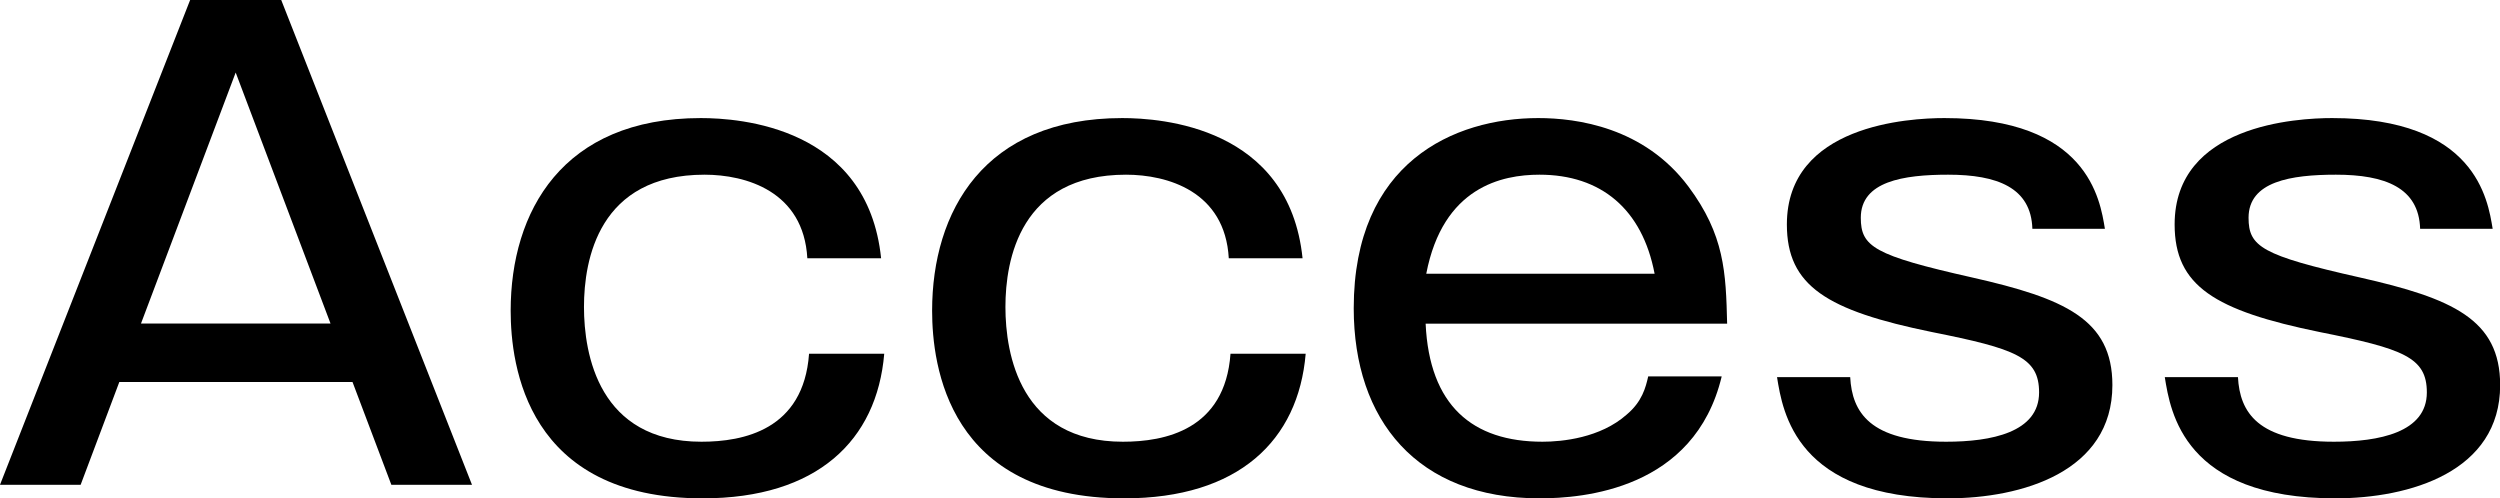
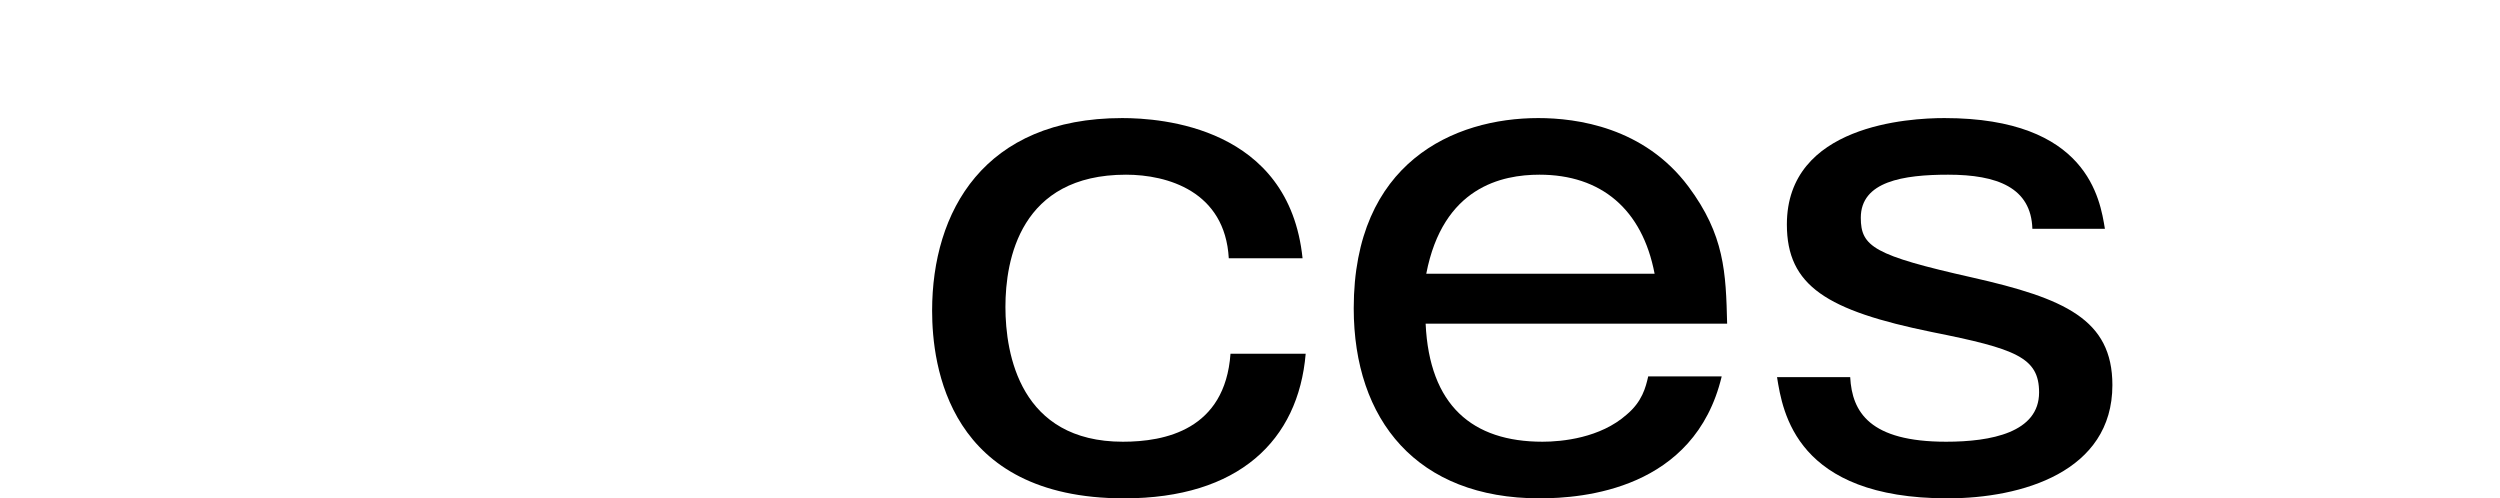
<svg xmlns="http://www.w3.org/2000/svg" id="_レイヤー_2" viewBox="0 0 160.28 31.95">
  <g id="_レイヤー_2-2">
-     <path d="M18.03,0l12.23,31.08h-5.17l-2.49-6.59H7.65l-2.48,6.59H0L12.19,0h5.84ZM15.11,4.65l-6.07,16.09h12.15L15.11,4.65Z" />
-     <path d="M56.69,22.68c-.47,5.56-4.3,9.27-11.64,9.27-11.28,0-12.31-8.52-12.31-12.03,0-6.35,3.31-12.35,12.19-12.35,2.48,0,10.69.55,11.56,8.99h-4.73c-.24-4.3-3.94-5.36-6.59-5.36-6.78,0-7.73,5.44-7.73,8.48s.95,8.64,7.53,8.64c2.68,0,6.55-.75,6.9-5.64h4.81Z" />
    <path d="M83.71,22.68c-.47,5.56-4.3,9.27-11.64,9.27-11.28,0-12.31-8.52-12.31-12.03,0-6.35,3.31-12.35,12.19-12.35,2.48,0,10.69.55,11.56,8.99h-4.73c-.24-4.3-3.94-5.36-6.59-5.36-6.78,0-7.73,5.44-7.73,8.48s.95,8.64,7.53,8.64c2.68,0,6.55-.75,6.9-5.64h4.81Z" />
    <path d="M110.38,24.14c-1.74,7.26-8.91,7.81-11.68,7.81-7.85,0-11.91-5.01-11.91-12.19,0-9.35,6.43-12.19,11.83-12.19,2.48,0,6.78.59,9.62,4.38,2.33,3.12,2.41,5.52,2.49,8.8h-19.33c.24,5.25,3,7.57,7.49,7.57,1.26,0,3.71-.24,5.4-1.74.99-.83,1.22-1.74,1.38-2.45h4.69ZM106.08,17.55c-.79-4.14-3.43-6.35-7.38-6.35-2.41,0-6.19.79-7.26,6.35h14.63Z" />
    <path d="M118.62,24.18c.12,2.25,1.26,4.14,6.15,4.14,2.88,0,5.96-.59,5.96-3.16,0-2.25-1.5-2.8-6.86-3.87-6.75-1.38-9.31-2.96-9.31-6.9,0-6.39,7.85-6.82,10.1-6.82,9.19,0,9.98,5.21,10.29,7.1h-4.65c-.08-2.64-2.25-3.47-5.4-3.47-2.88,0-5.6.43-5.6,2.76,0,1.85.83,2.41,7.14,3.83,5.92,1.34,8.99,2.68,8.99,6.9,0,5.56-5.8,7.26-10.57,7.26-9.7,0-10.57-5.52-10.93-7.77h4.69Z" />
-     <path d="M143.48,24.18c.12,2.25,1.26,4.14,6.15,4.14,2.88,0,5.96-.59,5.96-3.16,0-2.25-1.5-2.8-6.86-3.87-6.75-1.38-9.31-2.96-9.31-6.9,0-6.39,7.85-6.82,10.1-6.82,9.19,0,9.98,5.21,10.29,7.1h-4.65c-.08-2.64-2.25-3.47-5.4-3.47-2.88,0-5.6.43-5.6,2.76,0,1.85.83,2.41,7.14,3.83,5.92,1.34,8.99,2.68,8.99,6.9,0,5.56-5.8,7.26-10.57,7.26-9.7,0-10.57-5.52-10.93-7.77h4.69Z" />
  </g>
</svg>